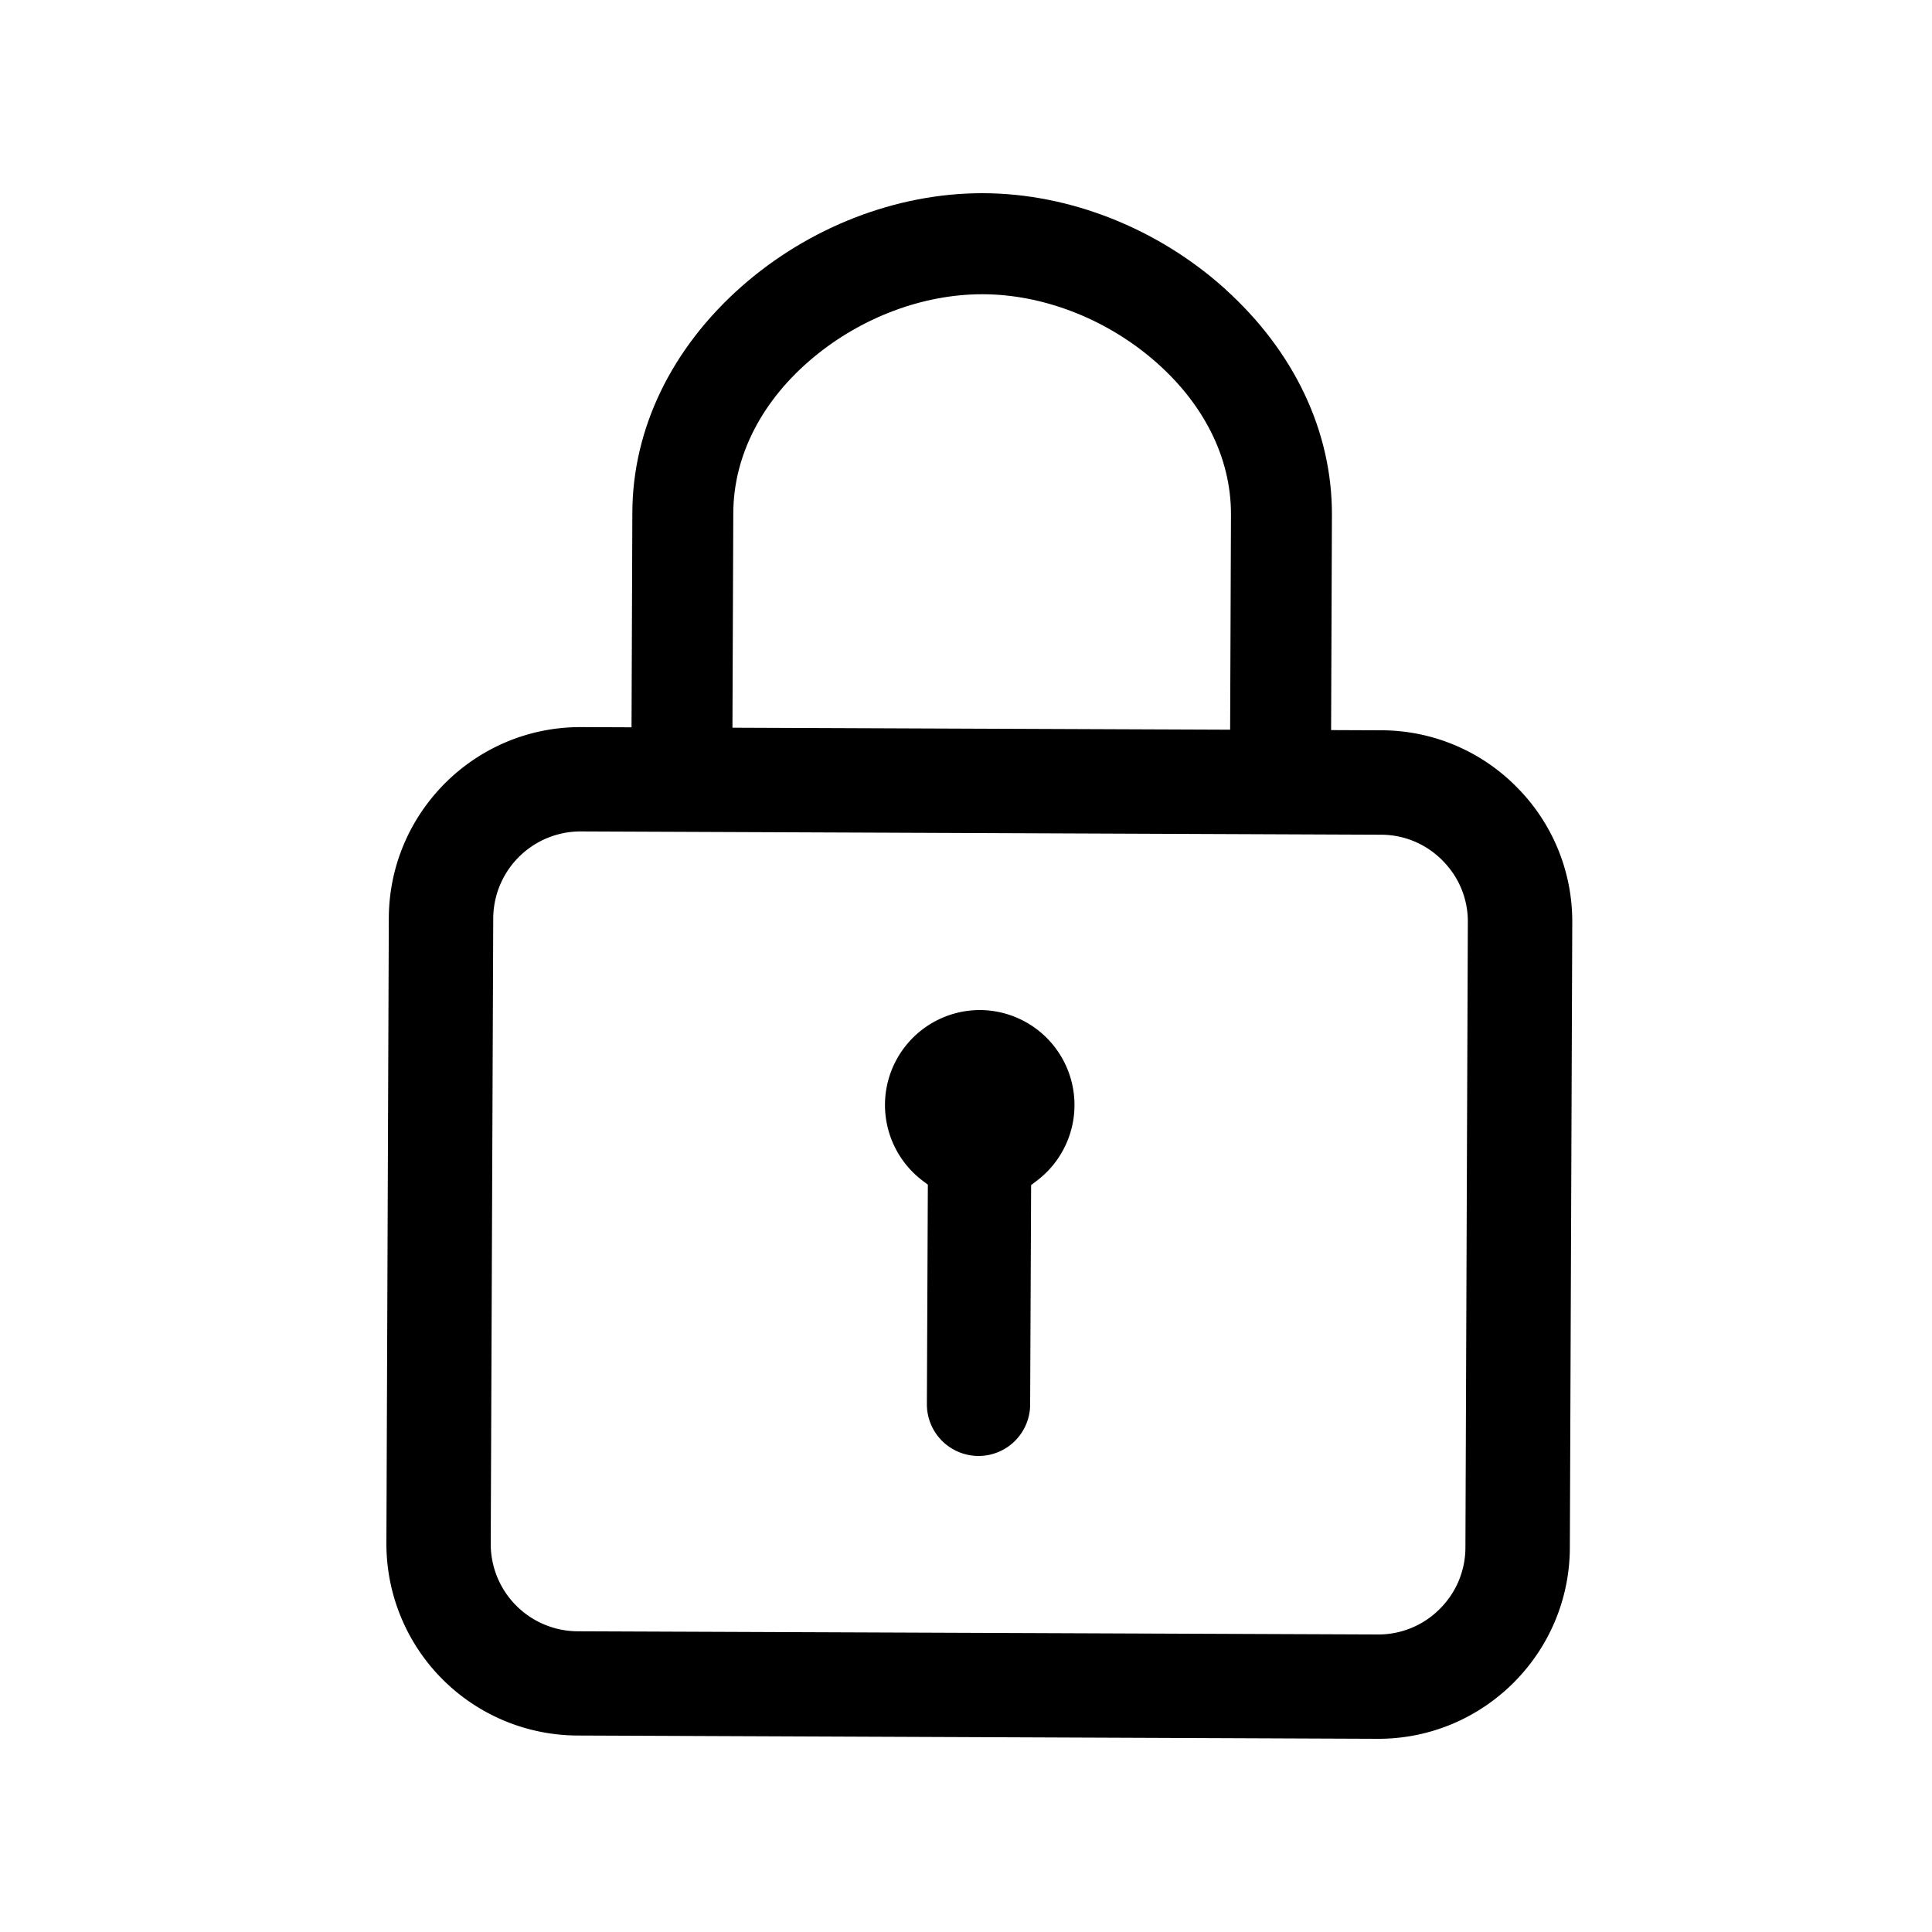
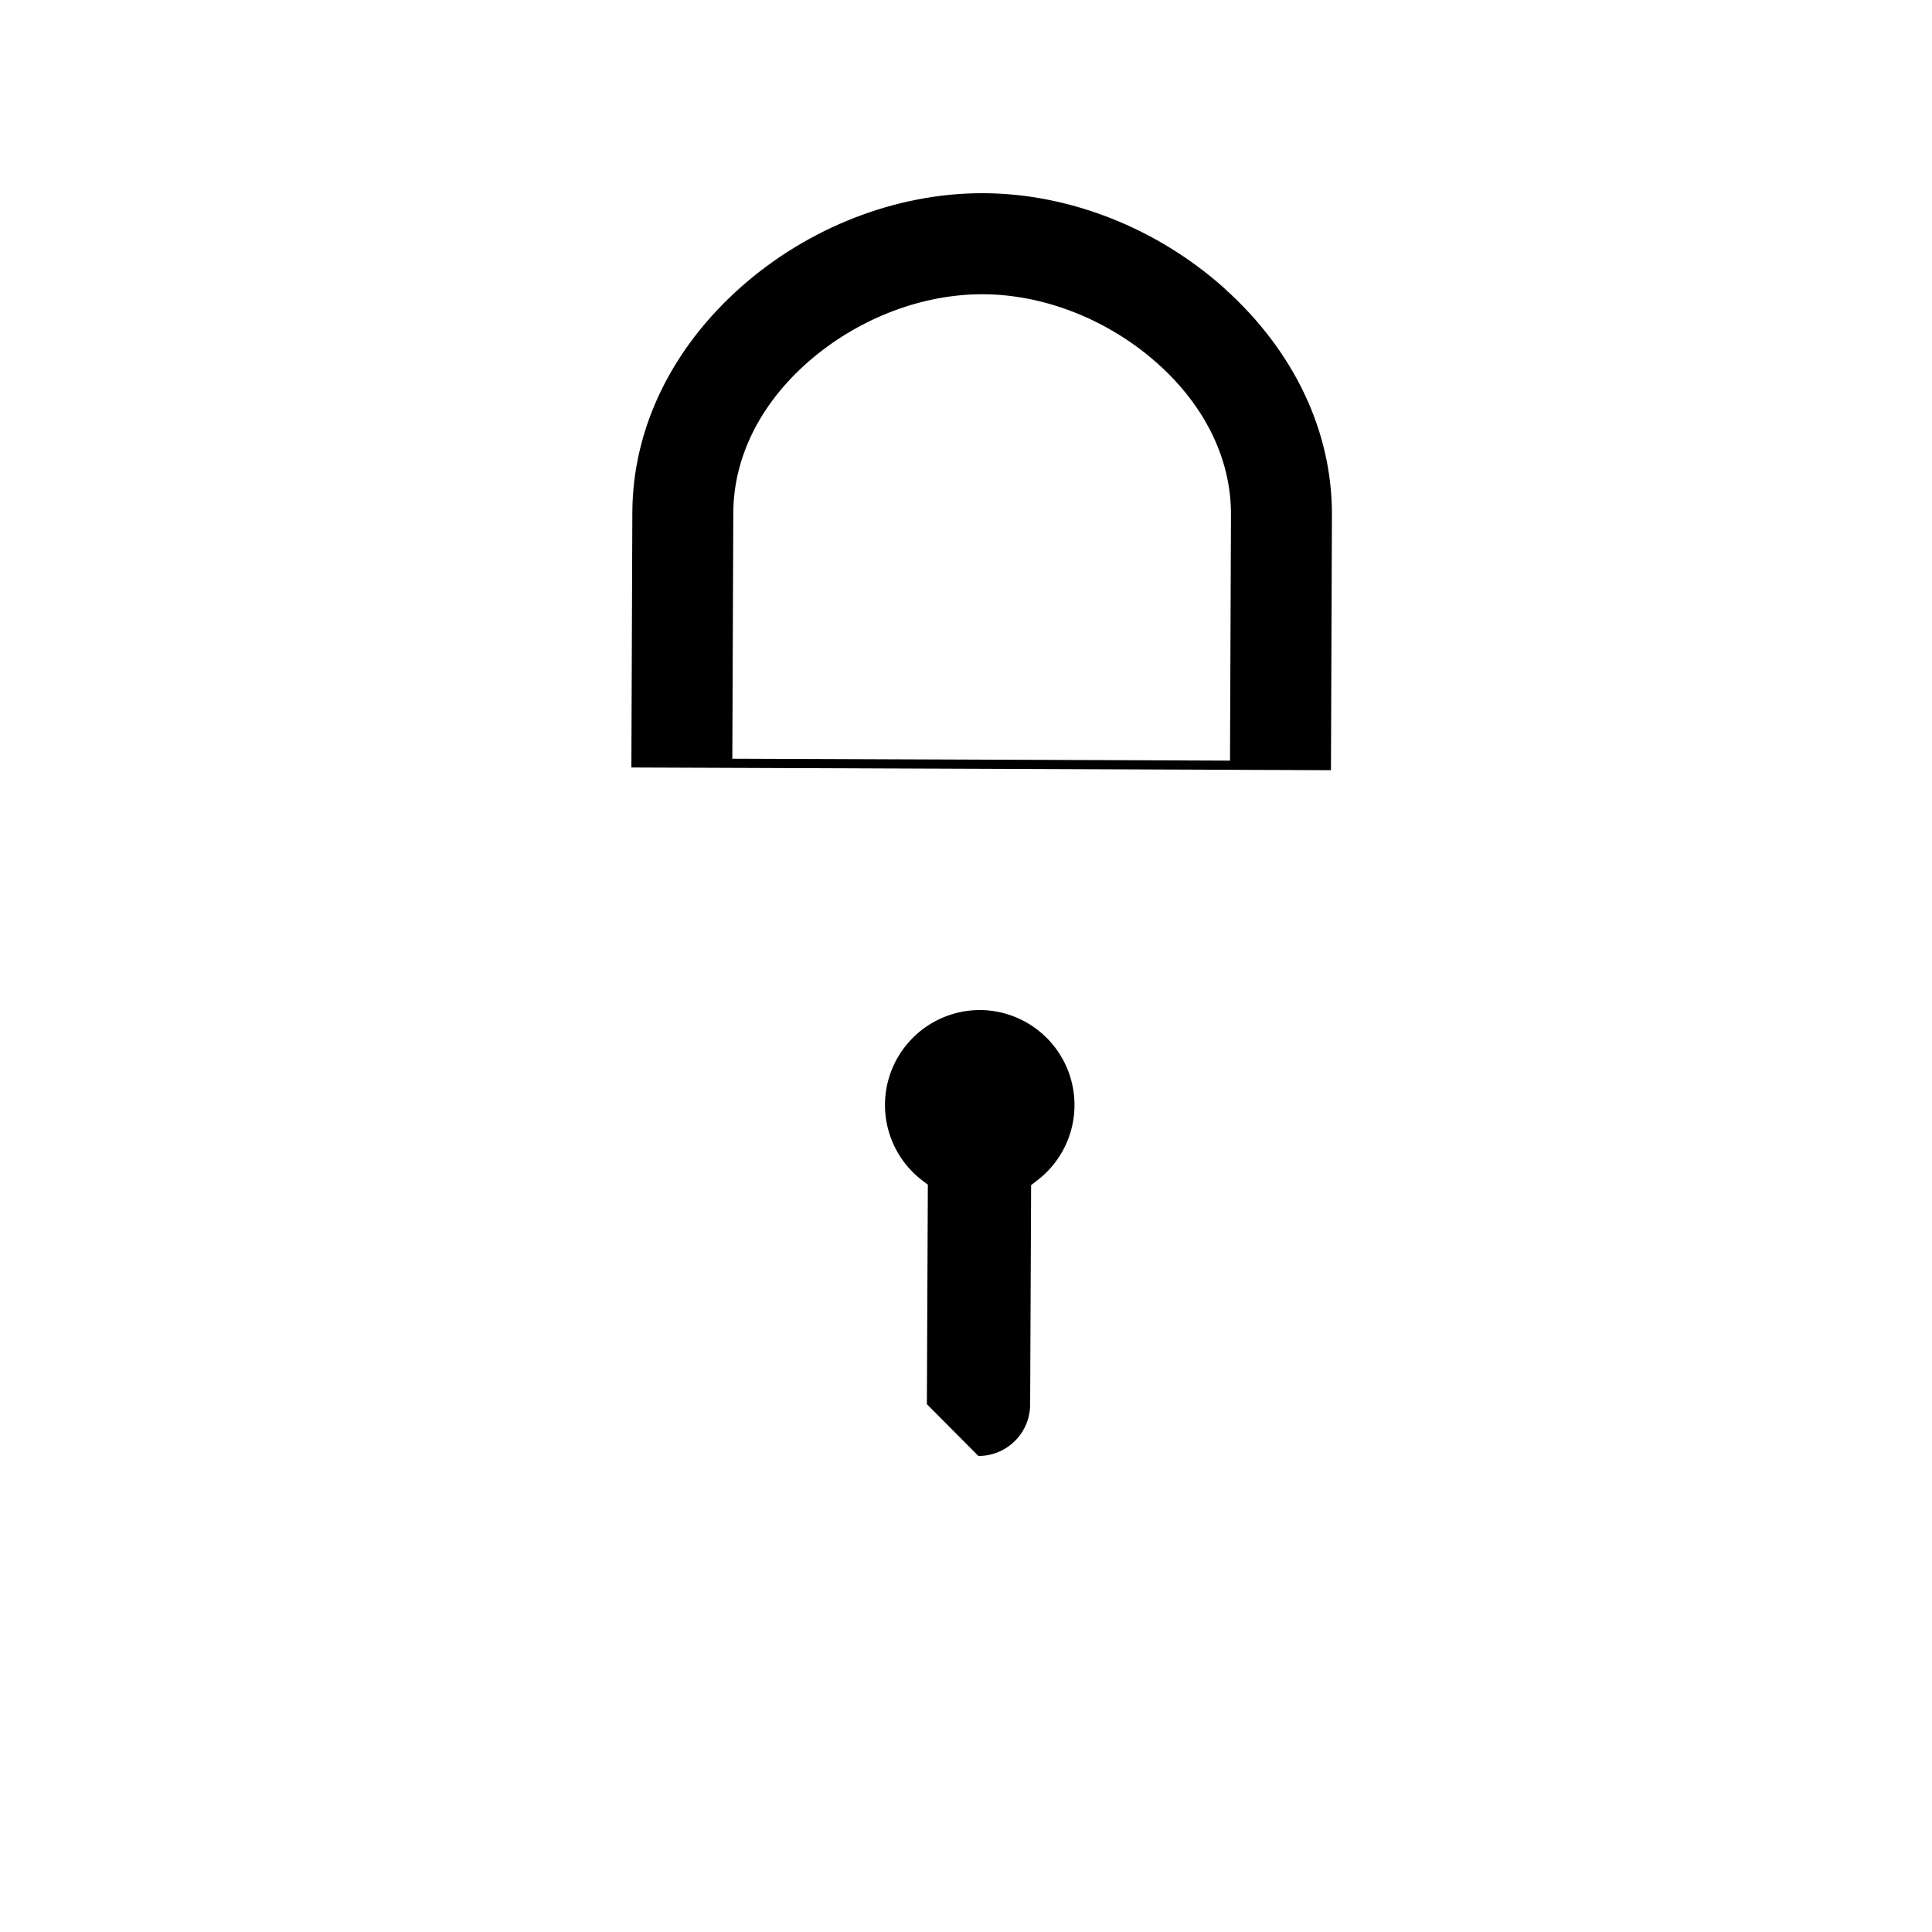
<svg xmlns="http://www.w3.org/2000/svg" viewBox="0 0 20 20" fill="none" id="amenity-lock" class="v-icon__icon v-icon__icon--amenity-lock">
  <path d="M12.68 2.989c-.695-.625-1.606-.986-2.5-.989h-.013c-.89 0-1.797.353-2.494.969-.723.64-1.124 1.47-1.127 2.336l-.01 2.64 7.242.028.01-2.639c.004-.866-.39-1.698-1.109-2.345zm.053 4.885l-5.152-.02.01-2.545c.003-.596.298-1.168.833-1.612.5-.414 1.134-.651 1.743-.651h.01c.61.002 1.248.245 1.746.665.531.448.823 1.023.82 1.619l-.01 2.544z" fill="currentColor" />
-   <path d="M14.3 7.56l-8.284-.033h-.008c-1.09 0-1.978.884-1.983 1.975L4 15.976a1.985 1.985 0 001.974 1.99L14.26 18h.008c1.09 0 1.978-.884 1.983-1.975l.025-6.474a1.969 1.969 0 00-.575-1.403A1.97 1.97 0 0014.3 7.56zm.87 8.46a.897.897 0 01-.268.638.895.895 0 01-.635.262h-.003l-8.285-.033a.904.904 0 01-.899-.906l.026-6.474a.904.904 0 01.902-.9h.004l8.284.034c.241 0 .468.096.637.267.17.171.264.398.262.639l-.025 6.474z" fill="currentColor" />
-   <path d="M10.128 15.072h.002a.534.534 0 00.534-.532l.01-2.272.055-.042a.983.983 0 00-.583-1.77h-.004a.983.983 0 00-.592 1.766l.055.042-.01 2.272a.535.535 0 00.533.536z" fill="currentColor" />
+   <path d="M10.128 15.072h.002a.534.534 0 00.534-.532l.01-2.272.055-.042a.983.983 0 00-.583-1.77h-.004a.983.983 0 00-.592 1.766l.055.042-.01 2.272z" fill="currentColor" />
</svg>